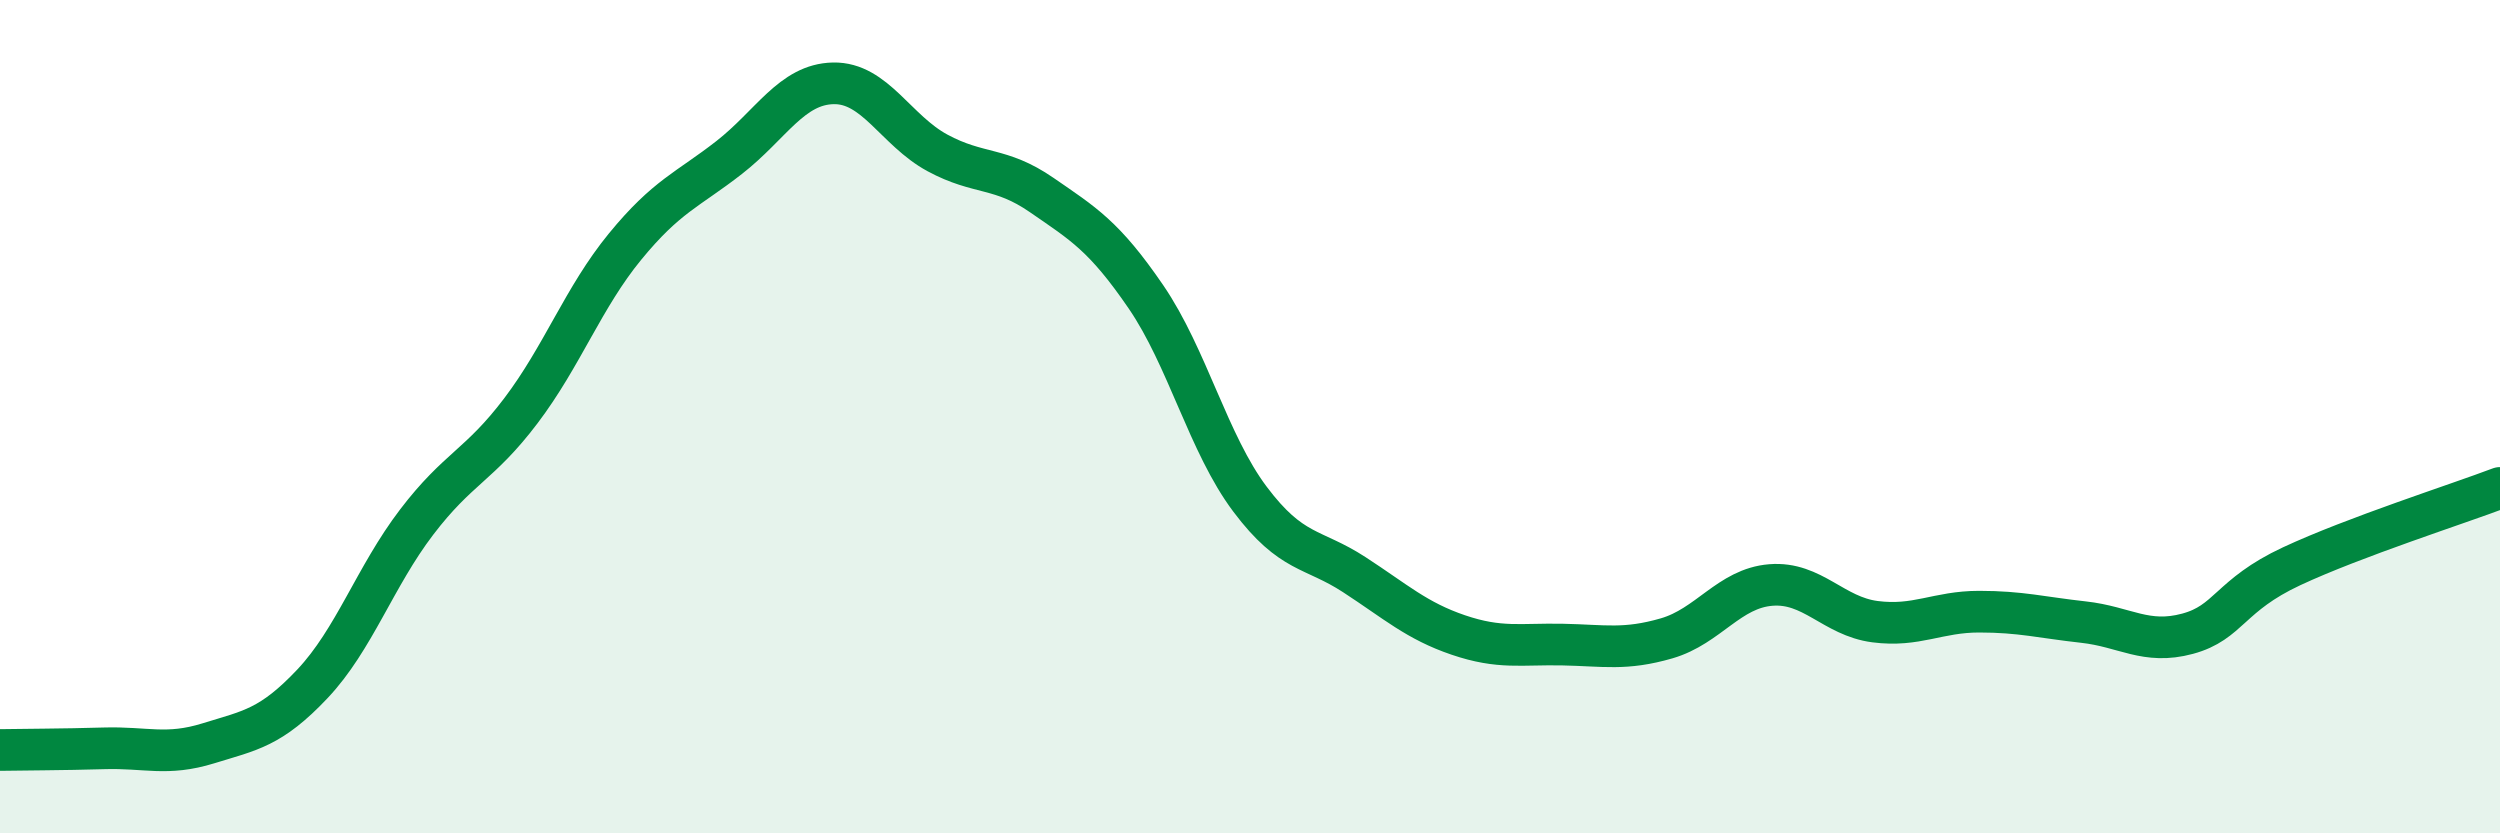
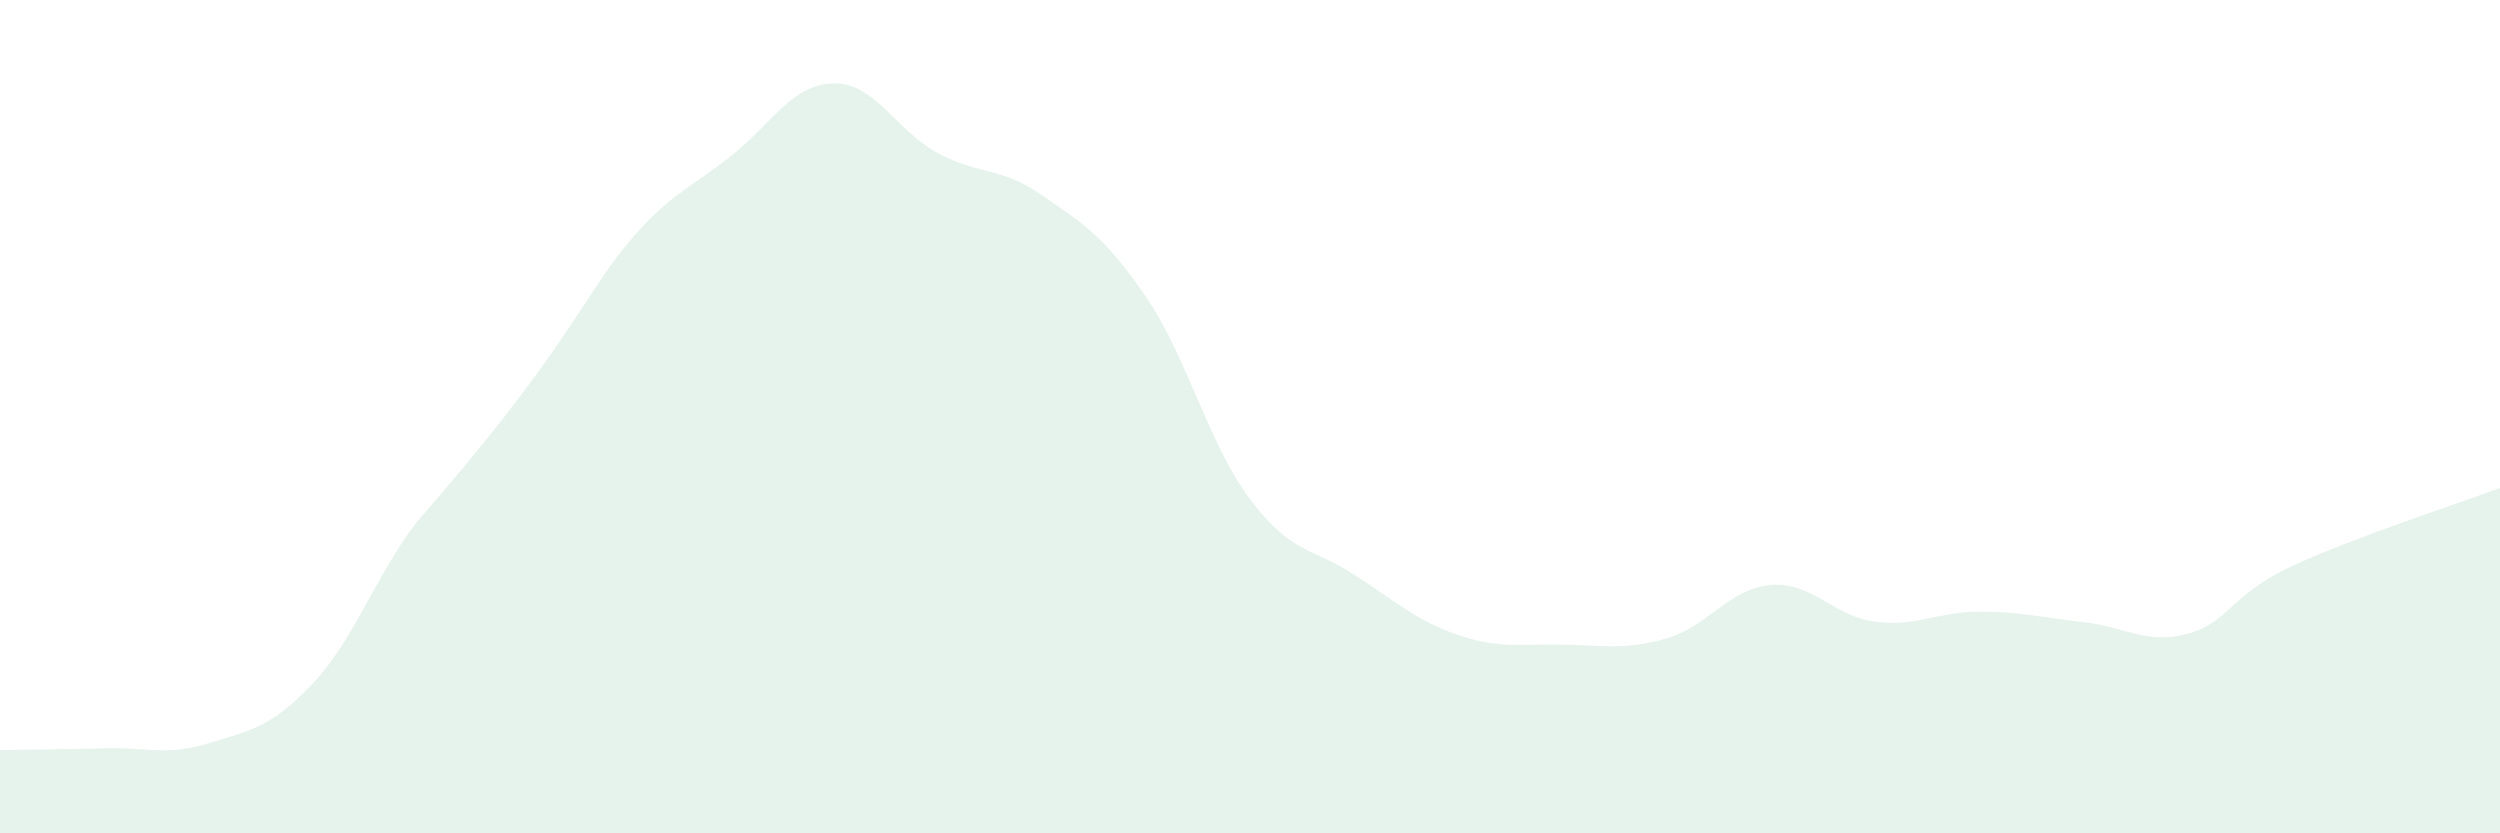
<svg xmlns="http://www.w3.org/2000/svg" width="60" height="20" viewBox="0 0 60 20">
-   <path d="M 0,18 C 0.5,17.99 1.5,17.99 2.5,17.96 C 3.5,17.93 4,18.15 5,17.84 C 6,17.53 6.5,17.47 7.5,16.41 C 8.5,15.35 9,13.84 10,12.53 C 11,11.22 11.5,11.18 12.5,9.86 C 13.5,8.54 14,7.14 15,5.92 C 16,4.7 16.5,4.56 17.5,3.78 C 18.5,3 19,2.02 20,2 C 21,1.98 21.5,3.13 22.5,3.67 C 23.5,4.21 24,3.99 25,4.68 C 26,5.37 26.5,5.66 27.5,7.12 C 28.5,8.58 29,10.65 30,11.98 C 31,13.31 31.5,13.14 32.5,13.79 C 33.5,14.44 34,14.9 35,15.24 C 36,15.58 36.5,15.45 37.5,15.47 C 38.5,15.49 39,15.61 40,15.32 C 41,15.03 41.5,14.12 42.5,14.04 C 43.5,13.96 44,14.79 45,14.92 C 46,15.05 46.5,14.68 47.5,14.68 C 48.5,14.68 49,14.82 50,14.93 C 51,15.04 51.5,15.48 52.5,15.21 C 53.5,14.94 53.5,14.29 55,13.59 C 56.5,12.89 59,12.09 60,11.71L60 20L0 20Z" fill="#008740" opacity="0.1" stroke-linecap="round" stroke-linejoin="round" />
-   <path d="M 0,18 C 0.5,17.99 1.5,17.99 2.5,17.96 C 3.5,17.93 4,18.15 5,17.84 C 6,17.53 6.5,17.47 7.5,16.41 C 8.5,15.35 9,13.84 10,12.53 C 11,11.22 11.5,11.18 12.5,9.86 C 13.5,8.54 14,7.14 15,5.92 C 16,4.7 16.5,4.56 17.5,3.78 C 18.5,3 19,2.02 20,2 C 21,1.98 21.5,3.13 22.5,3.67 C 23.5,4.21 24,3.99 25,4.68 C 26,5.37 26.5,5.66 27.5,7.12 C 28.5,8.58 29,10.65 30,11.98 C 31,13.31 31.5,13.14 32.5,13.79 C 33.5,14.44 34,14.9 35,15.24 C 36,15.58 36.5,15.45 37.5,15.47 C 38.5,15.49 39,15.61 40,15.32 C 41,15.03 41.5,14.12 42.5,14.04 C 43.5,13.96 44,14.79 45,14.92 C 46,15.05 46.5,14.68 47.5,14.68 C 48.5,14.68 49,14.82 50,14.93 C 51,15.04 51.5,15.48 52.5,15.21 C 53.5,14.94 53.5,14.29 55,13.59 C 56.5,12.89 59,12.09 60,11.71" stroke="#008740" stroke-width="1" fill="none" stroke-linecap="round" stroke-linejoin="round" />
+   <path d="M 0,18 C 0.5,17.99 1.5,17.99 2.5,17.96 C 3.5,17.93 4,18.15 5,17.84 C 6,17.53 6.5,17.47 7.5,16.41 C 8.5,15.35 9,13.84 10,12.53 C 13.5,8.54 14,7.14 15,5.92 C 16,4.7 16.5,4.56 17.5,3.78 C 18.5,3 19,2.02 20,2 C 21,1.98 21.5,3.13 22.5,3.67 C 23.5,4.21 24,3.99 25,4.68 C 26,5.37 26.5,5.66 27.5,7.12 C 28.5,8.58 29,10.65 30,11.98 C 31,13.31 31.5,13.14 32.5,13.79 C 33.5,14.44 34,14.9 35,15.24 C 36,15.58 36.5,15.45 37.5,15.47 C 38.5,15.49 39,15.61 40,15.32 C 41,15.03 41.5,14.12 42.5,14.04 C 43.5,13.96 44,14.79 45,14.92 C 46,15.05 46.5,14.68 47.5,14.68 C 48.5,14.68 49,14.82 50,14.93 C 51,15.04 51.5,15.48 52.5,15.21 C 53.5,14.94 53.5,14.29 55,13.59 C 56.5,12.89 59,12.09 60,11.71L60 20L0 20Z" fill="#008740" opacity="0.1" stroke-linecap="round" stroke-linejoin="round" />
</svg>